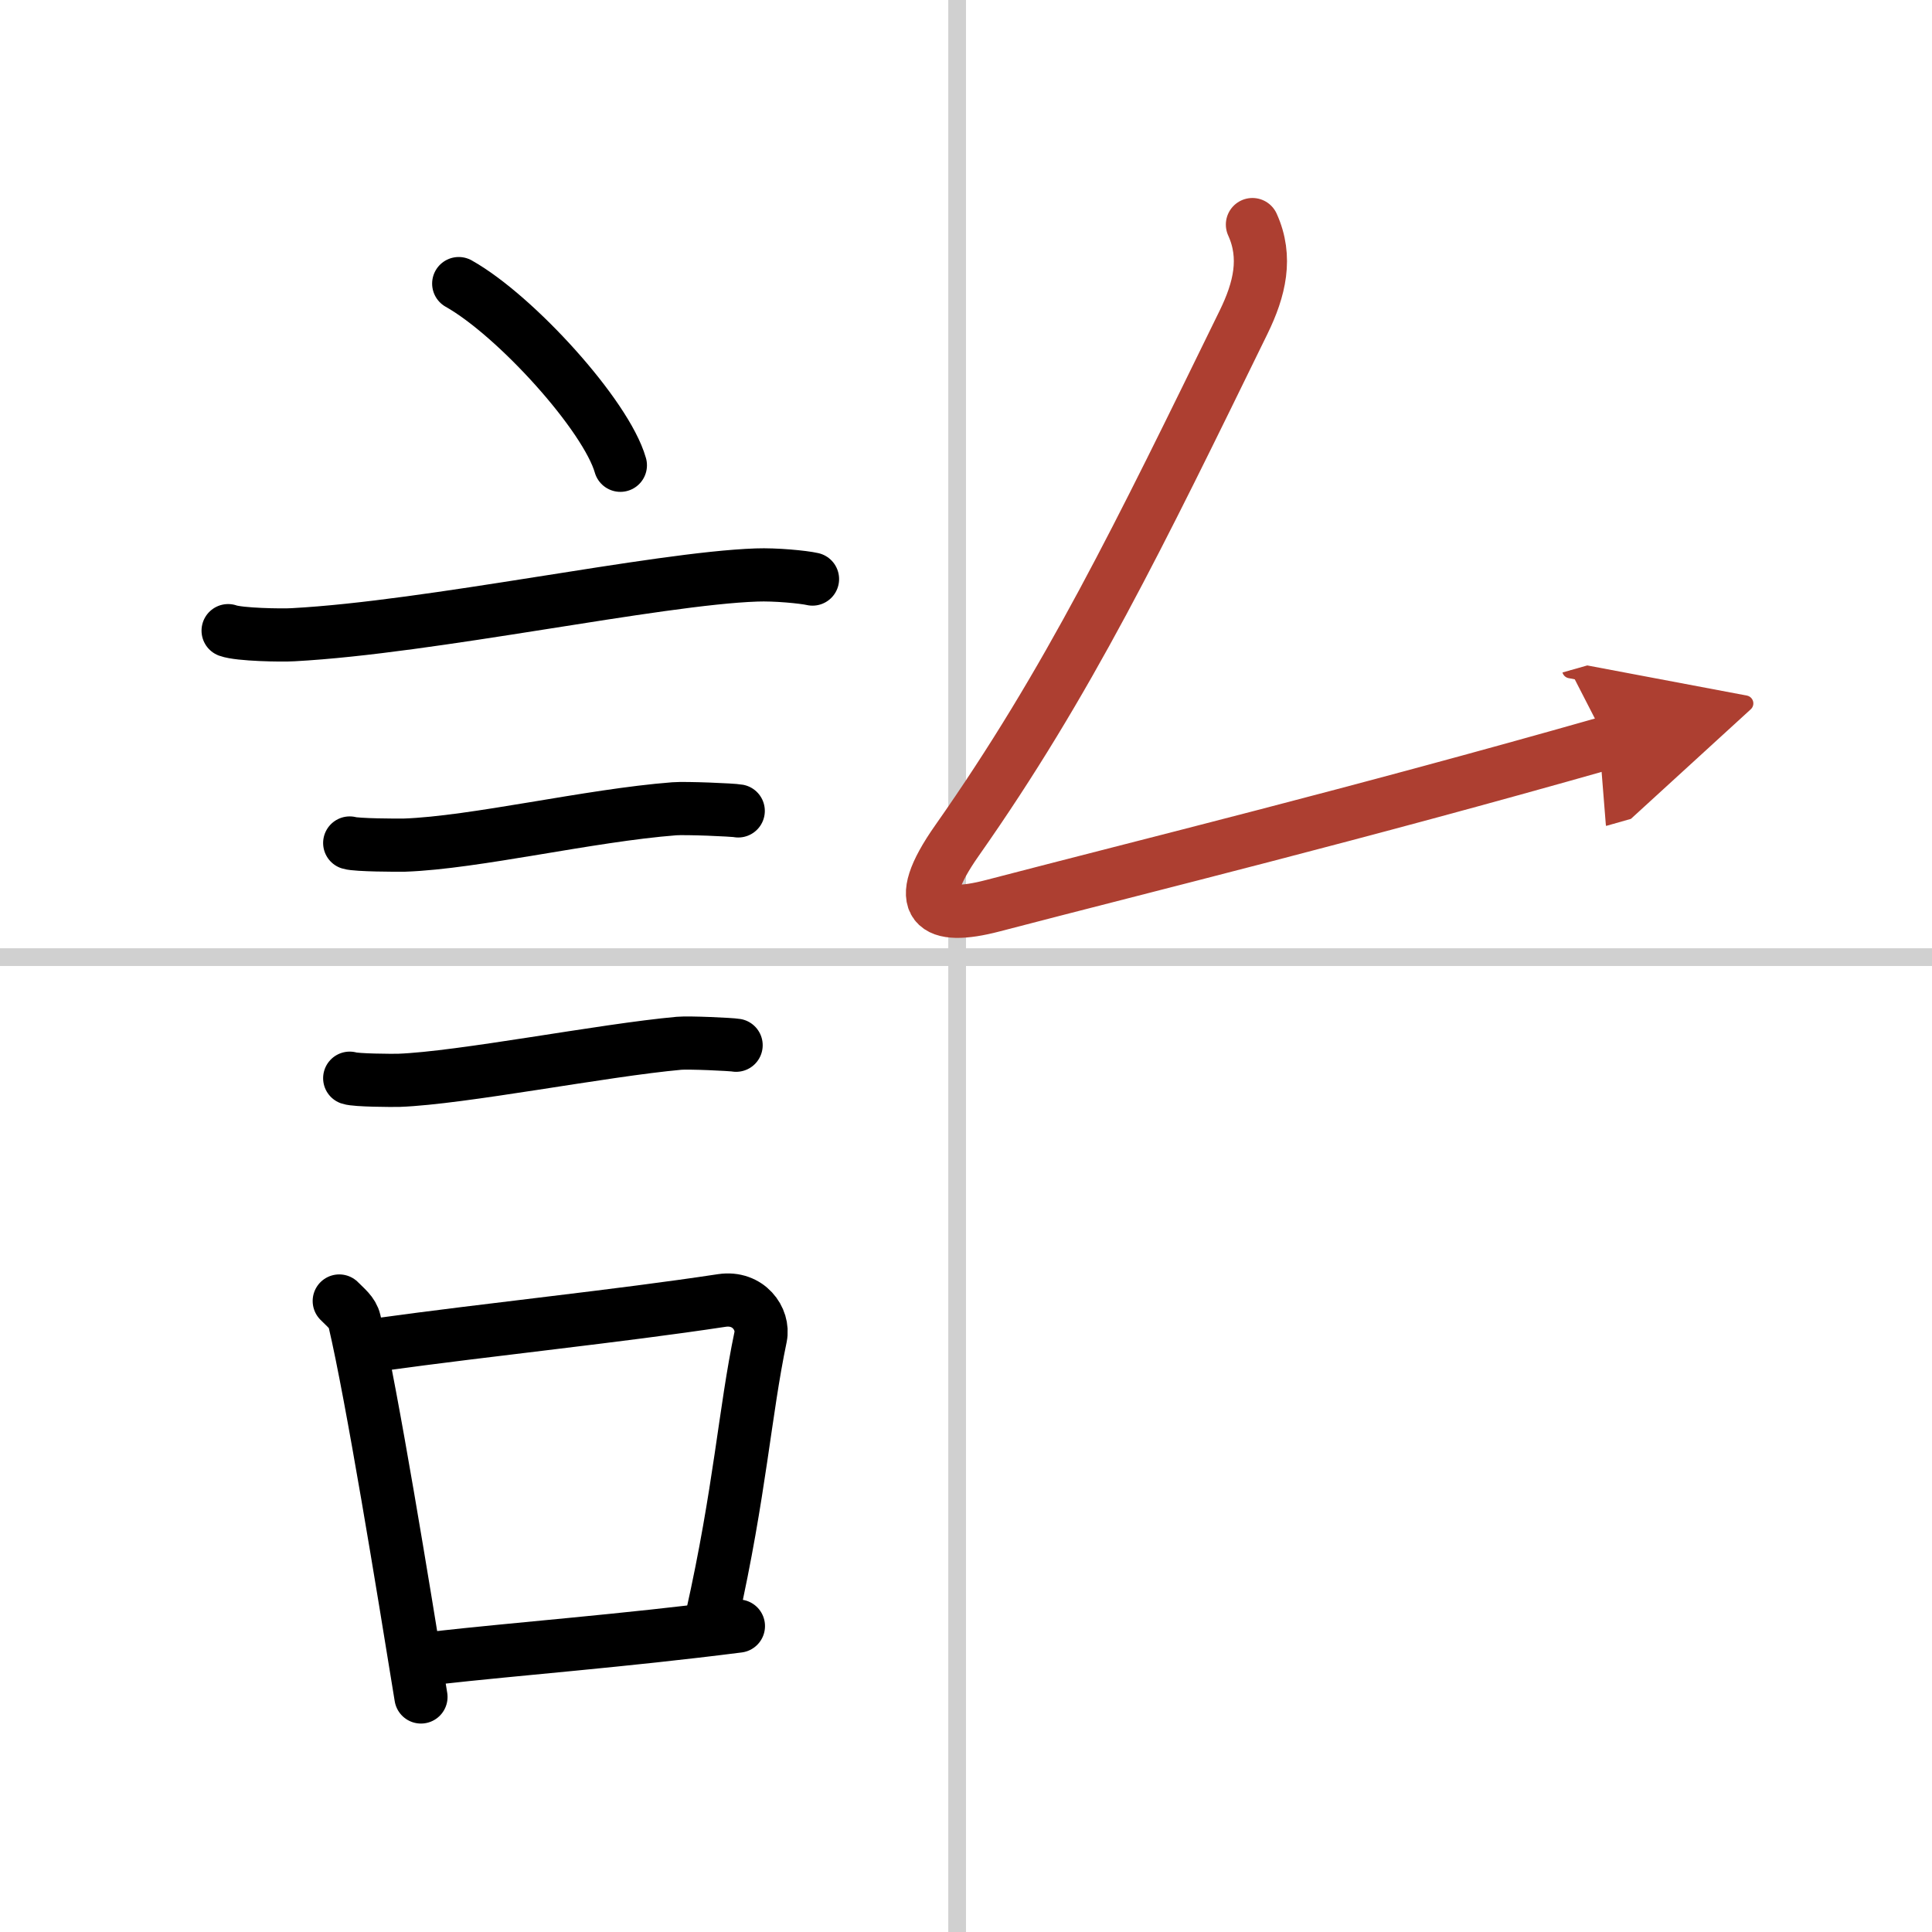
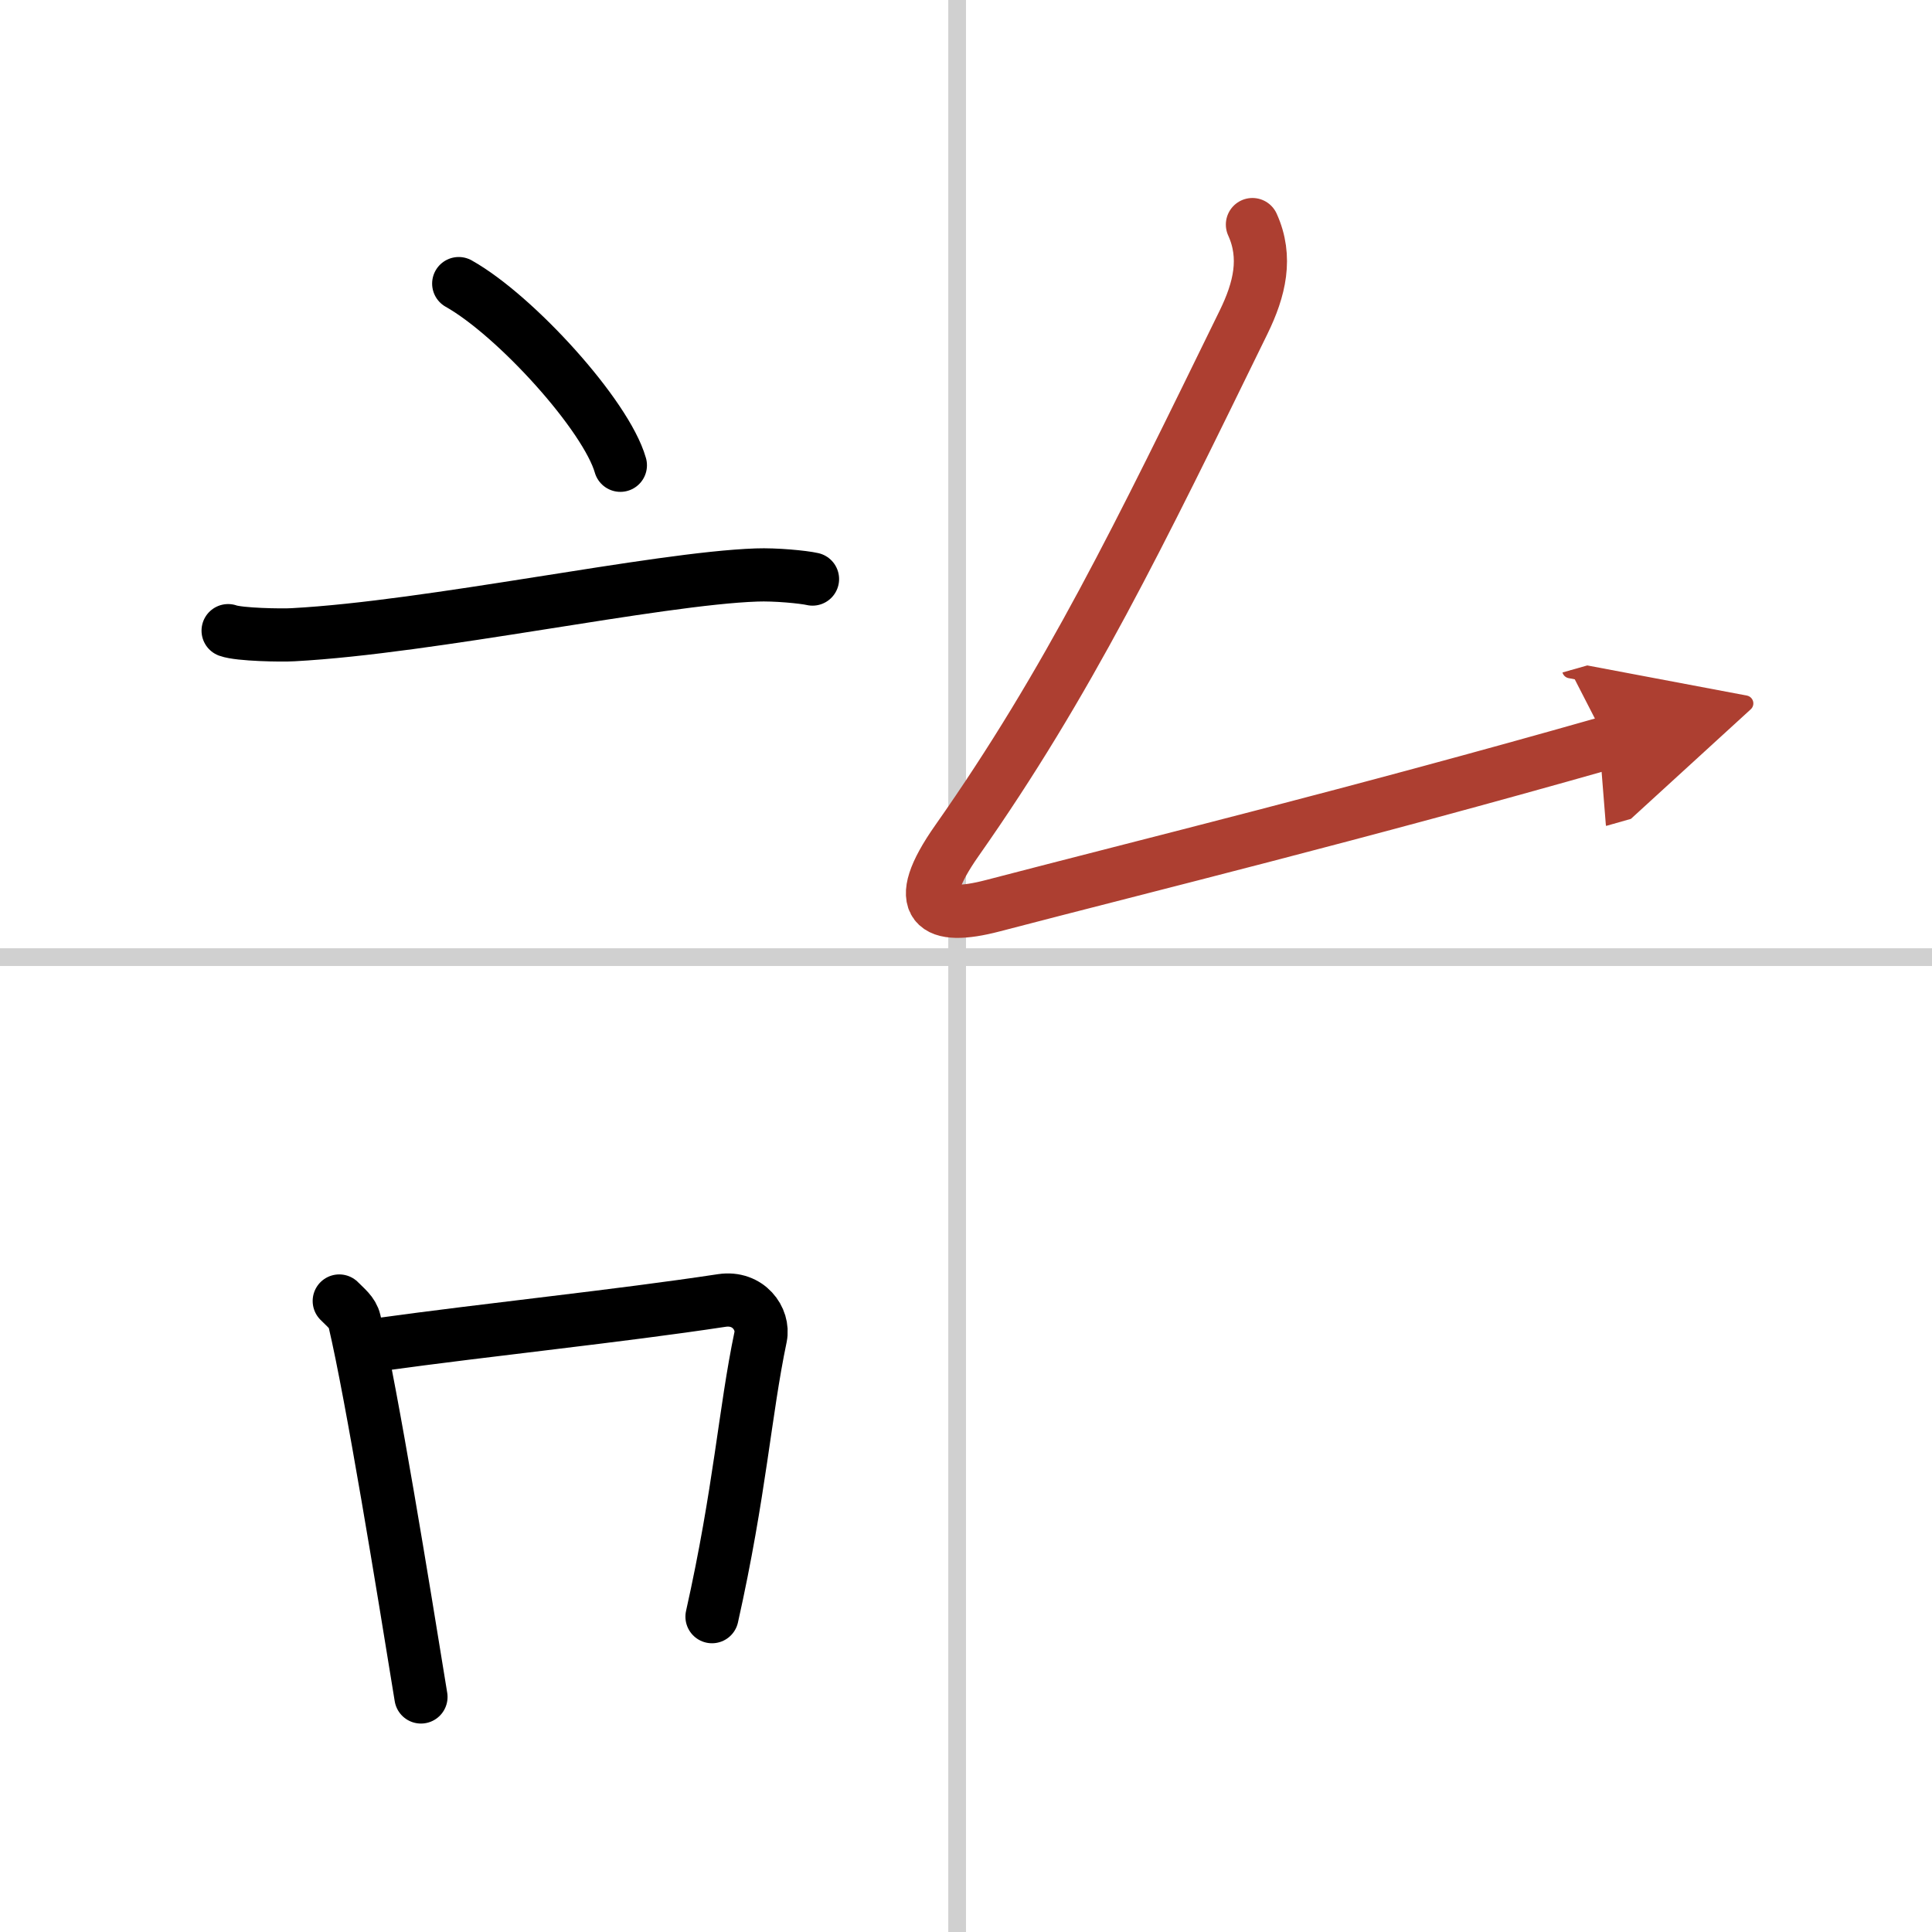
<svg xmlns="http://www.w3.org/2000/svg" width="400" height="400" viewBox="0 0 109 109">
  <defs>
    <marker id="a" markerWidth="4" orient="auto" refX="1" refY="5" viewBox="0 0 10 10">
      <polyline points="0 0 10 5 0 10 1 5" fill="#ad3f31" stroke="#ad3f31" />
    </marker>
  </defs>
  <g fill="none" stroke="#000" stroke-linecap="round" stroke-linejoin="round" stroke-width="3">
-     <rect width="100%" height="100%" fill="#fff" stroke="#fff" />
    <line x1="54" x2="54" y2="109" stroke="#d0d0d0" stroke-width="1" />
    <line x2="109" y1="54" y2="54" stroke="#d0d0d0" stroke-width="1" />
    <path d="m25.88 16c3.22 1.81 8.32 7.44 9.12 10.25" />
    <path d="m12.87 35.58c0.63 0.23 3.04 0.27 3.67 0.23 7.8-0.42 20.47-3.17 26.14-3.37 1.05-0.04 2.64 0.11 3.16 0.23" />
-     <path d="m19.73 47.56c0.38 0.12 2.71 0.13 3.1 0.12 3.97-0.14 10.42-1.68 15.21-2.05 0.63-0.05 3.29 0.06 3.61 0.12" />
-     <path d="m19.73 60.83c0.34 0.12 2.42 0.13 2.77 0.12 3.55-0.13 11.5-1.7 15.81-2.09 0.56-0.05 2.94 0.06 3.22 0.11" />
    <path d="m19.14 73.4c0.35 0.36 0.75 0.65 0.86 1.13 0.99 4.21 2.75 15.04 3.75 21.21" />
    <path d="m21.31 75.87c6.44-0.89 13.48-1.6 19.42-2.5 1.49-0.22 2.39 1.04 2.18 2.06-0.89 4.25-1.16 8.72-2.74 15.78" />
-     <path d="m24.47 93.55c4.8-0.54 10.6-0.97 17.19-1.81" />
    <path d="m70.66 12.67c0.84 1.85 0.41 3.65-0.5 5.51-5.9 12.07-9.9 20.32-16.16 29.23-2.66 3.78-1.24 4.54 2.01 3.69 9-2.35 20.25-5.1 34.67-9.2" marker-end="url(#a)" stroke="#ad3f31" />
  </g>
</svg>